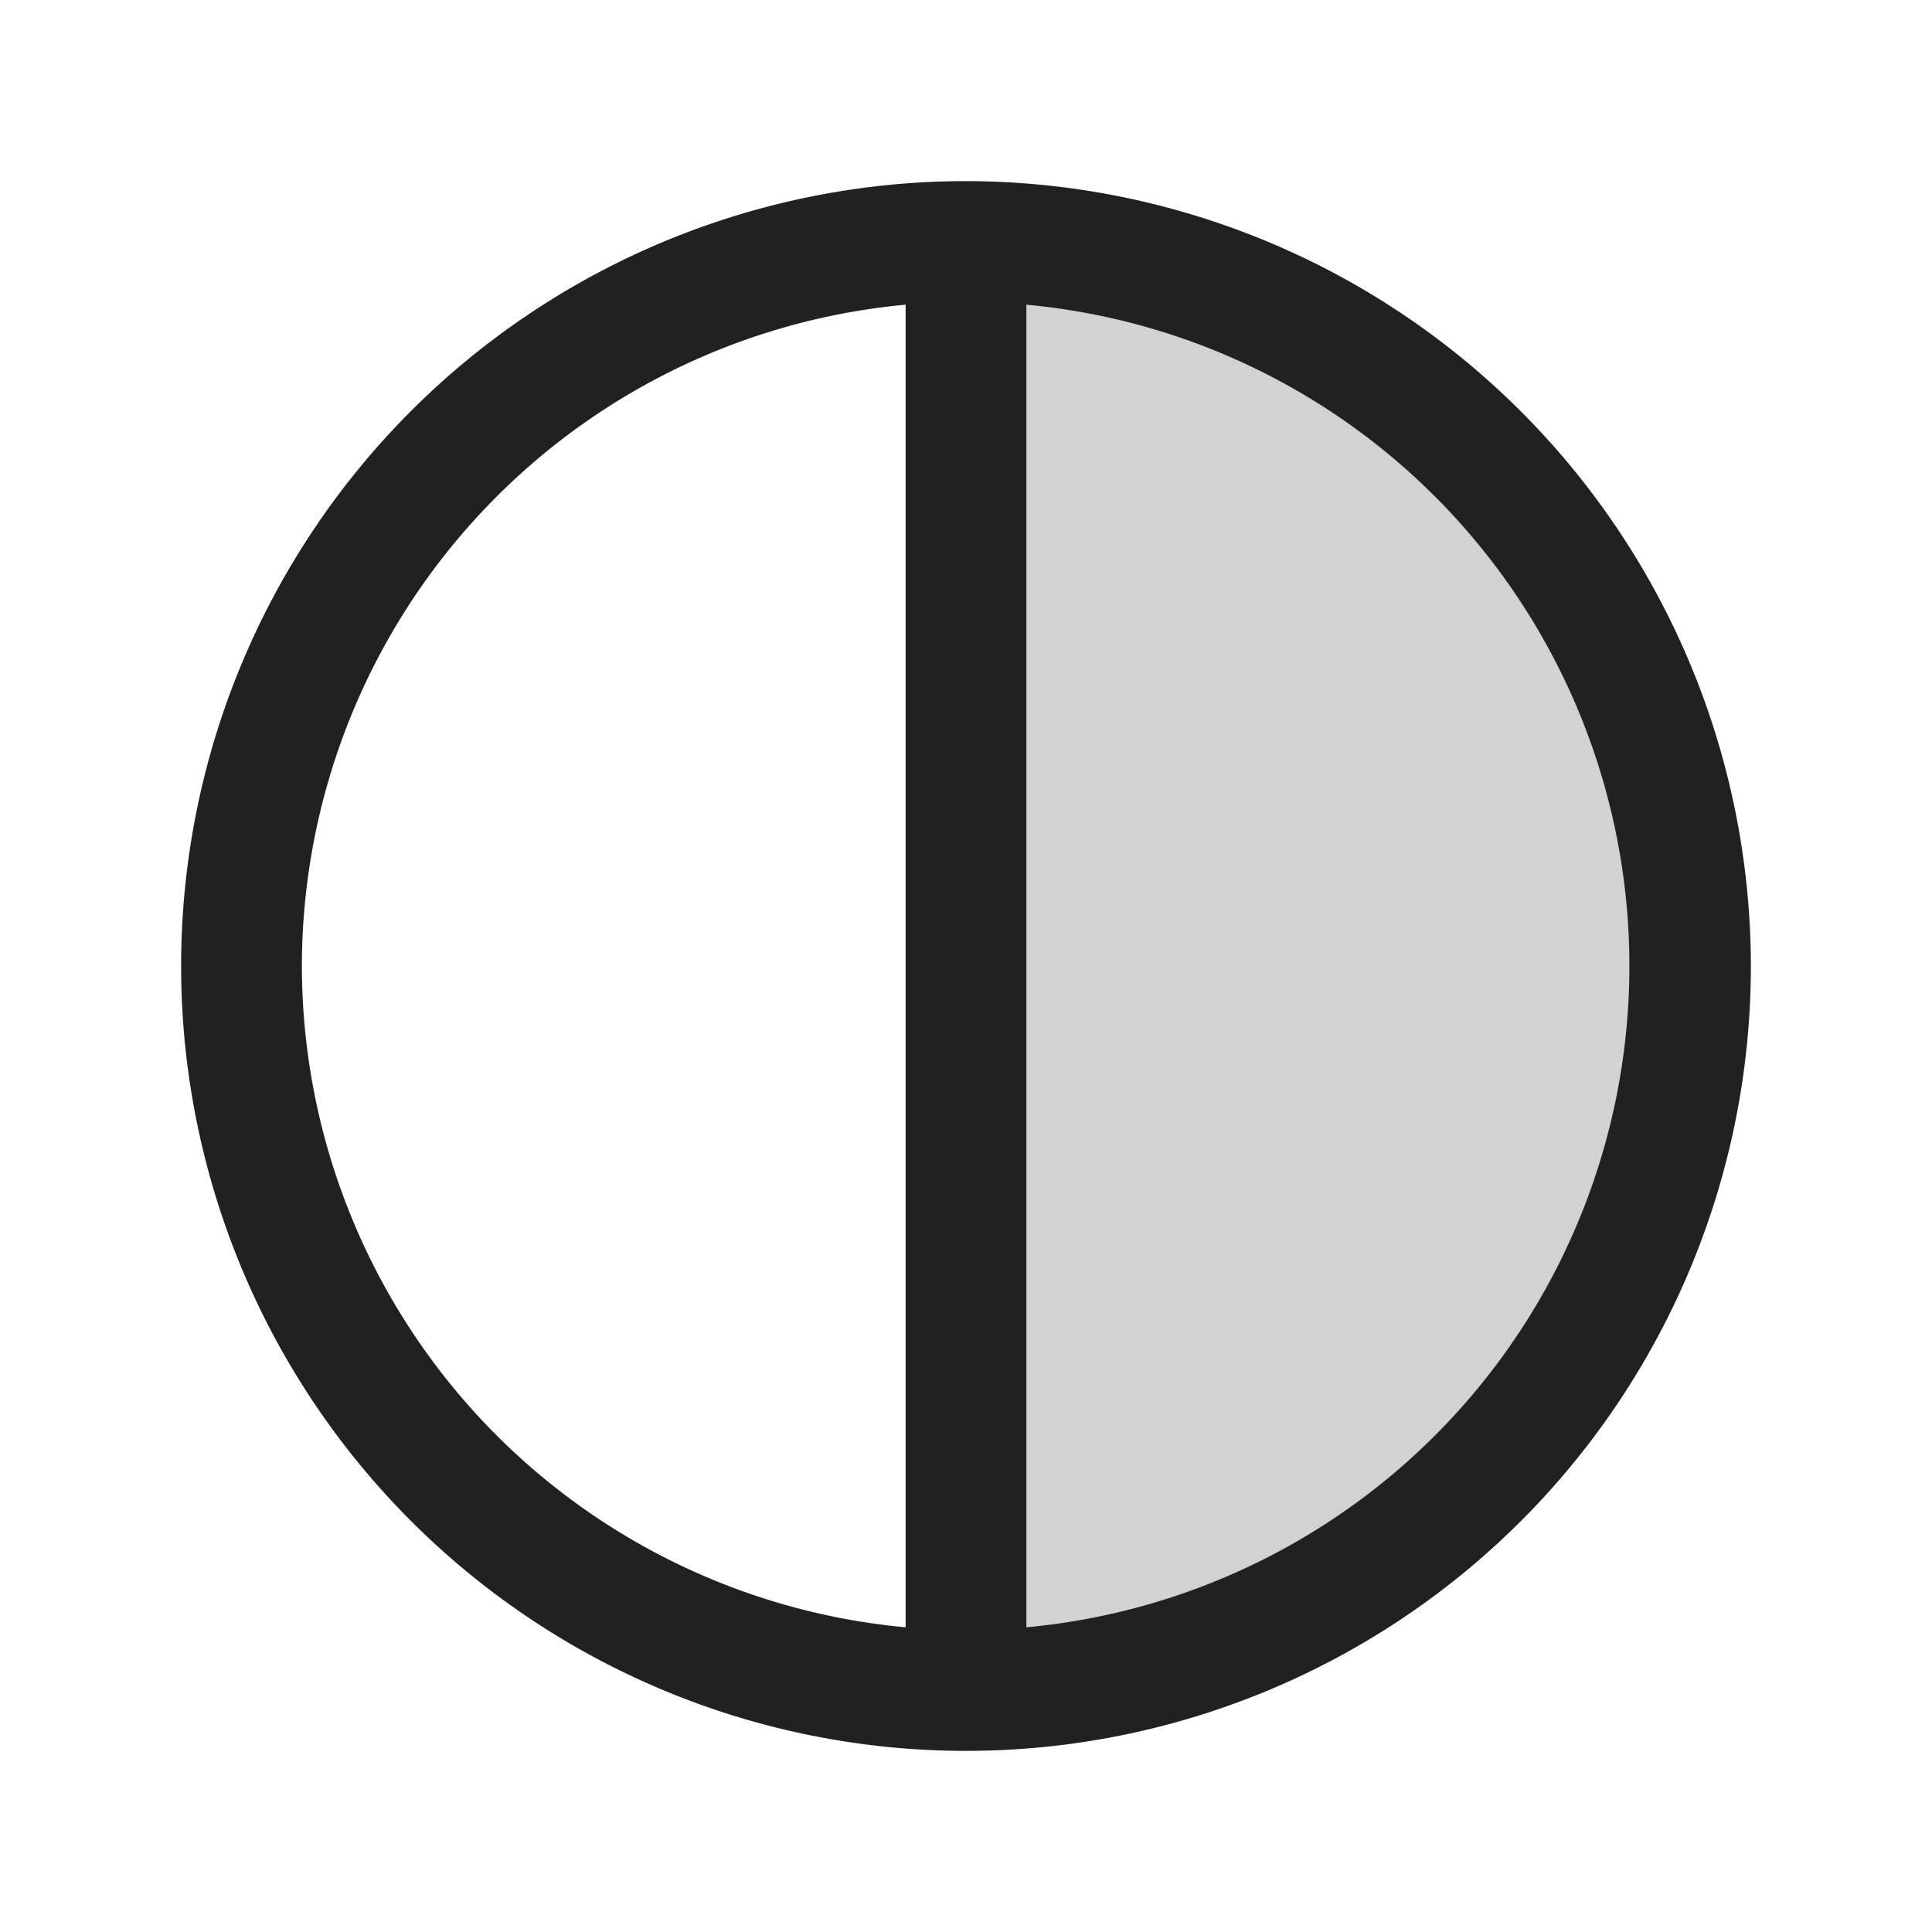
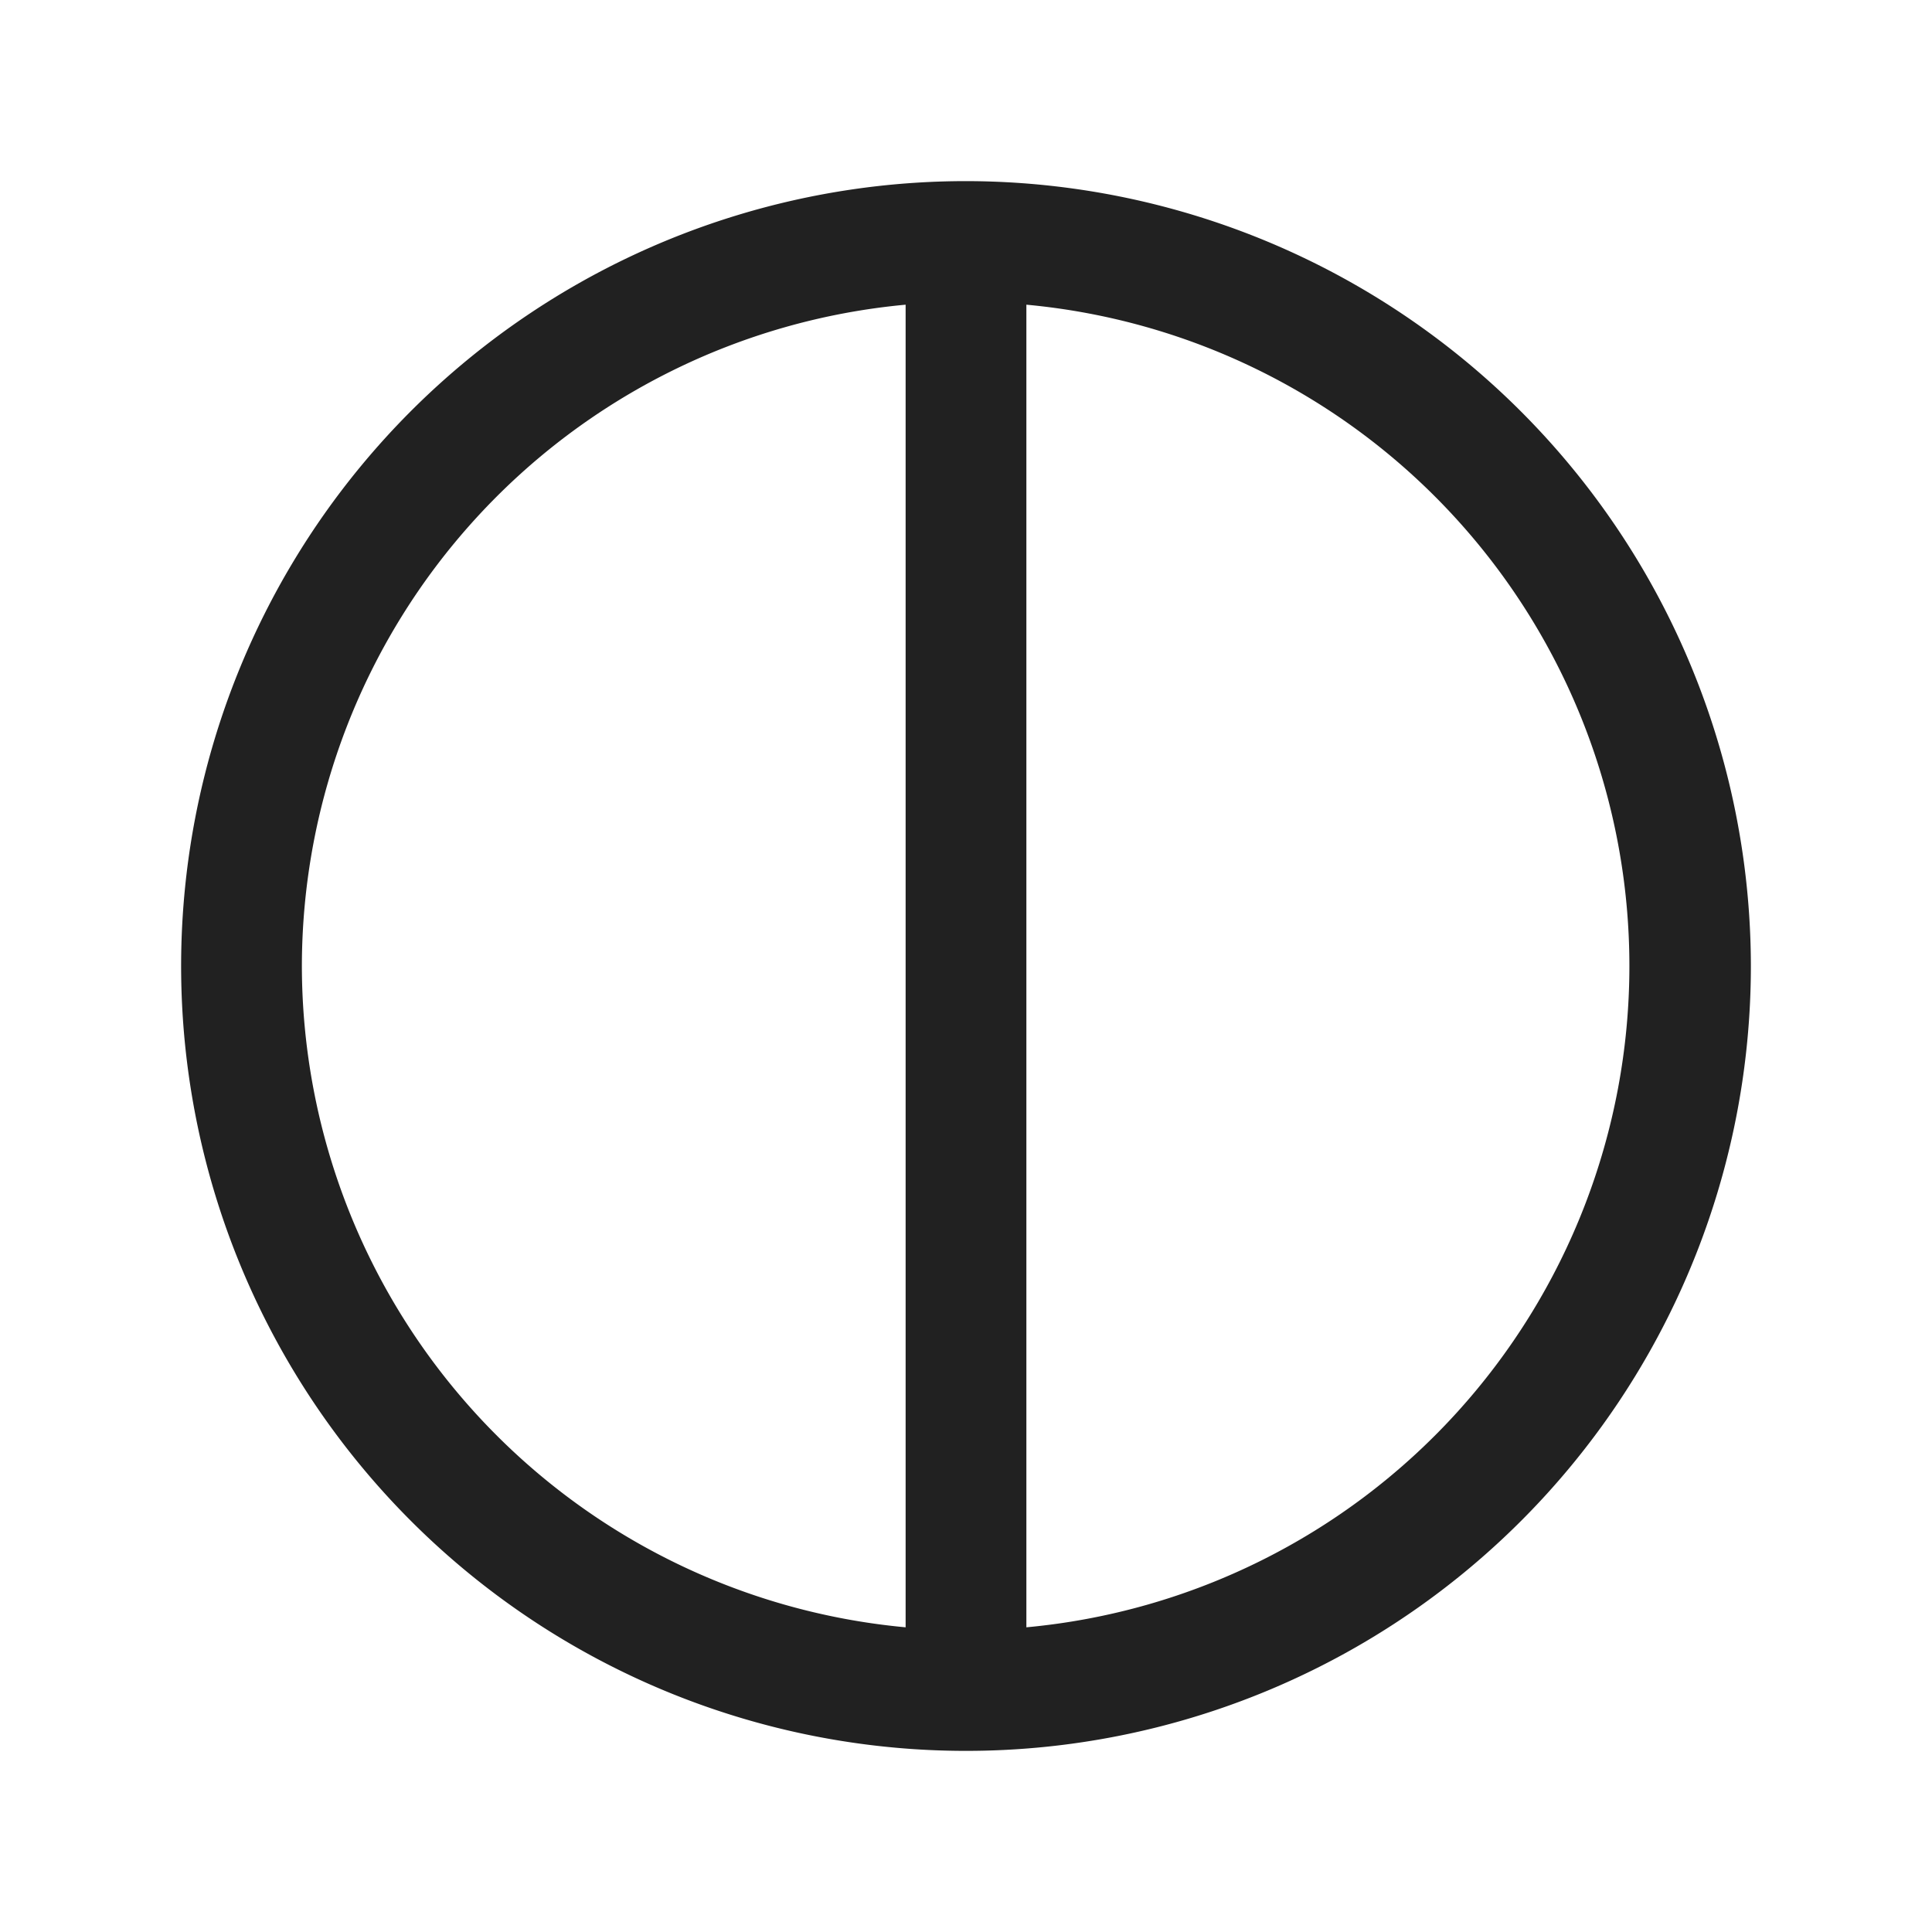
<svg xmlns="http://www.w3.org/2000/svg" width="24" height="24" fill="none">
-   <path fill="#212121" d="M21 12a9 9 0 0 1-9 9V3a9 9 0 0 1 9 9Z" opacity=".2" />
  <path fill="#212121" d="M12 2.25A9.75 9.75 0 1 0 21.75 12 9.76 9.76 0 0 0 12 2.25ZM3.75 12a8.26 8.26 0 0 1 7.5-8.215v16.43A8.26 8.26 0 0 1 3.75 12Zm9 8.215V3.785a8.25 8.25 0 0 1 0 16.43Z" />
</svg>